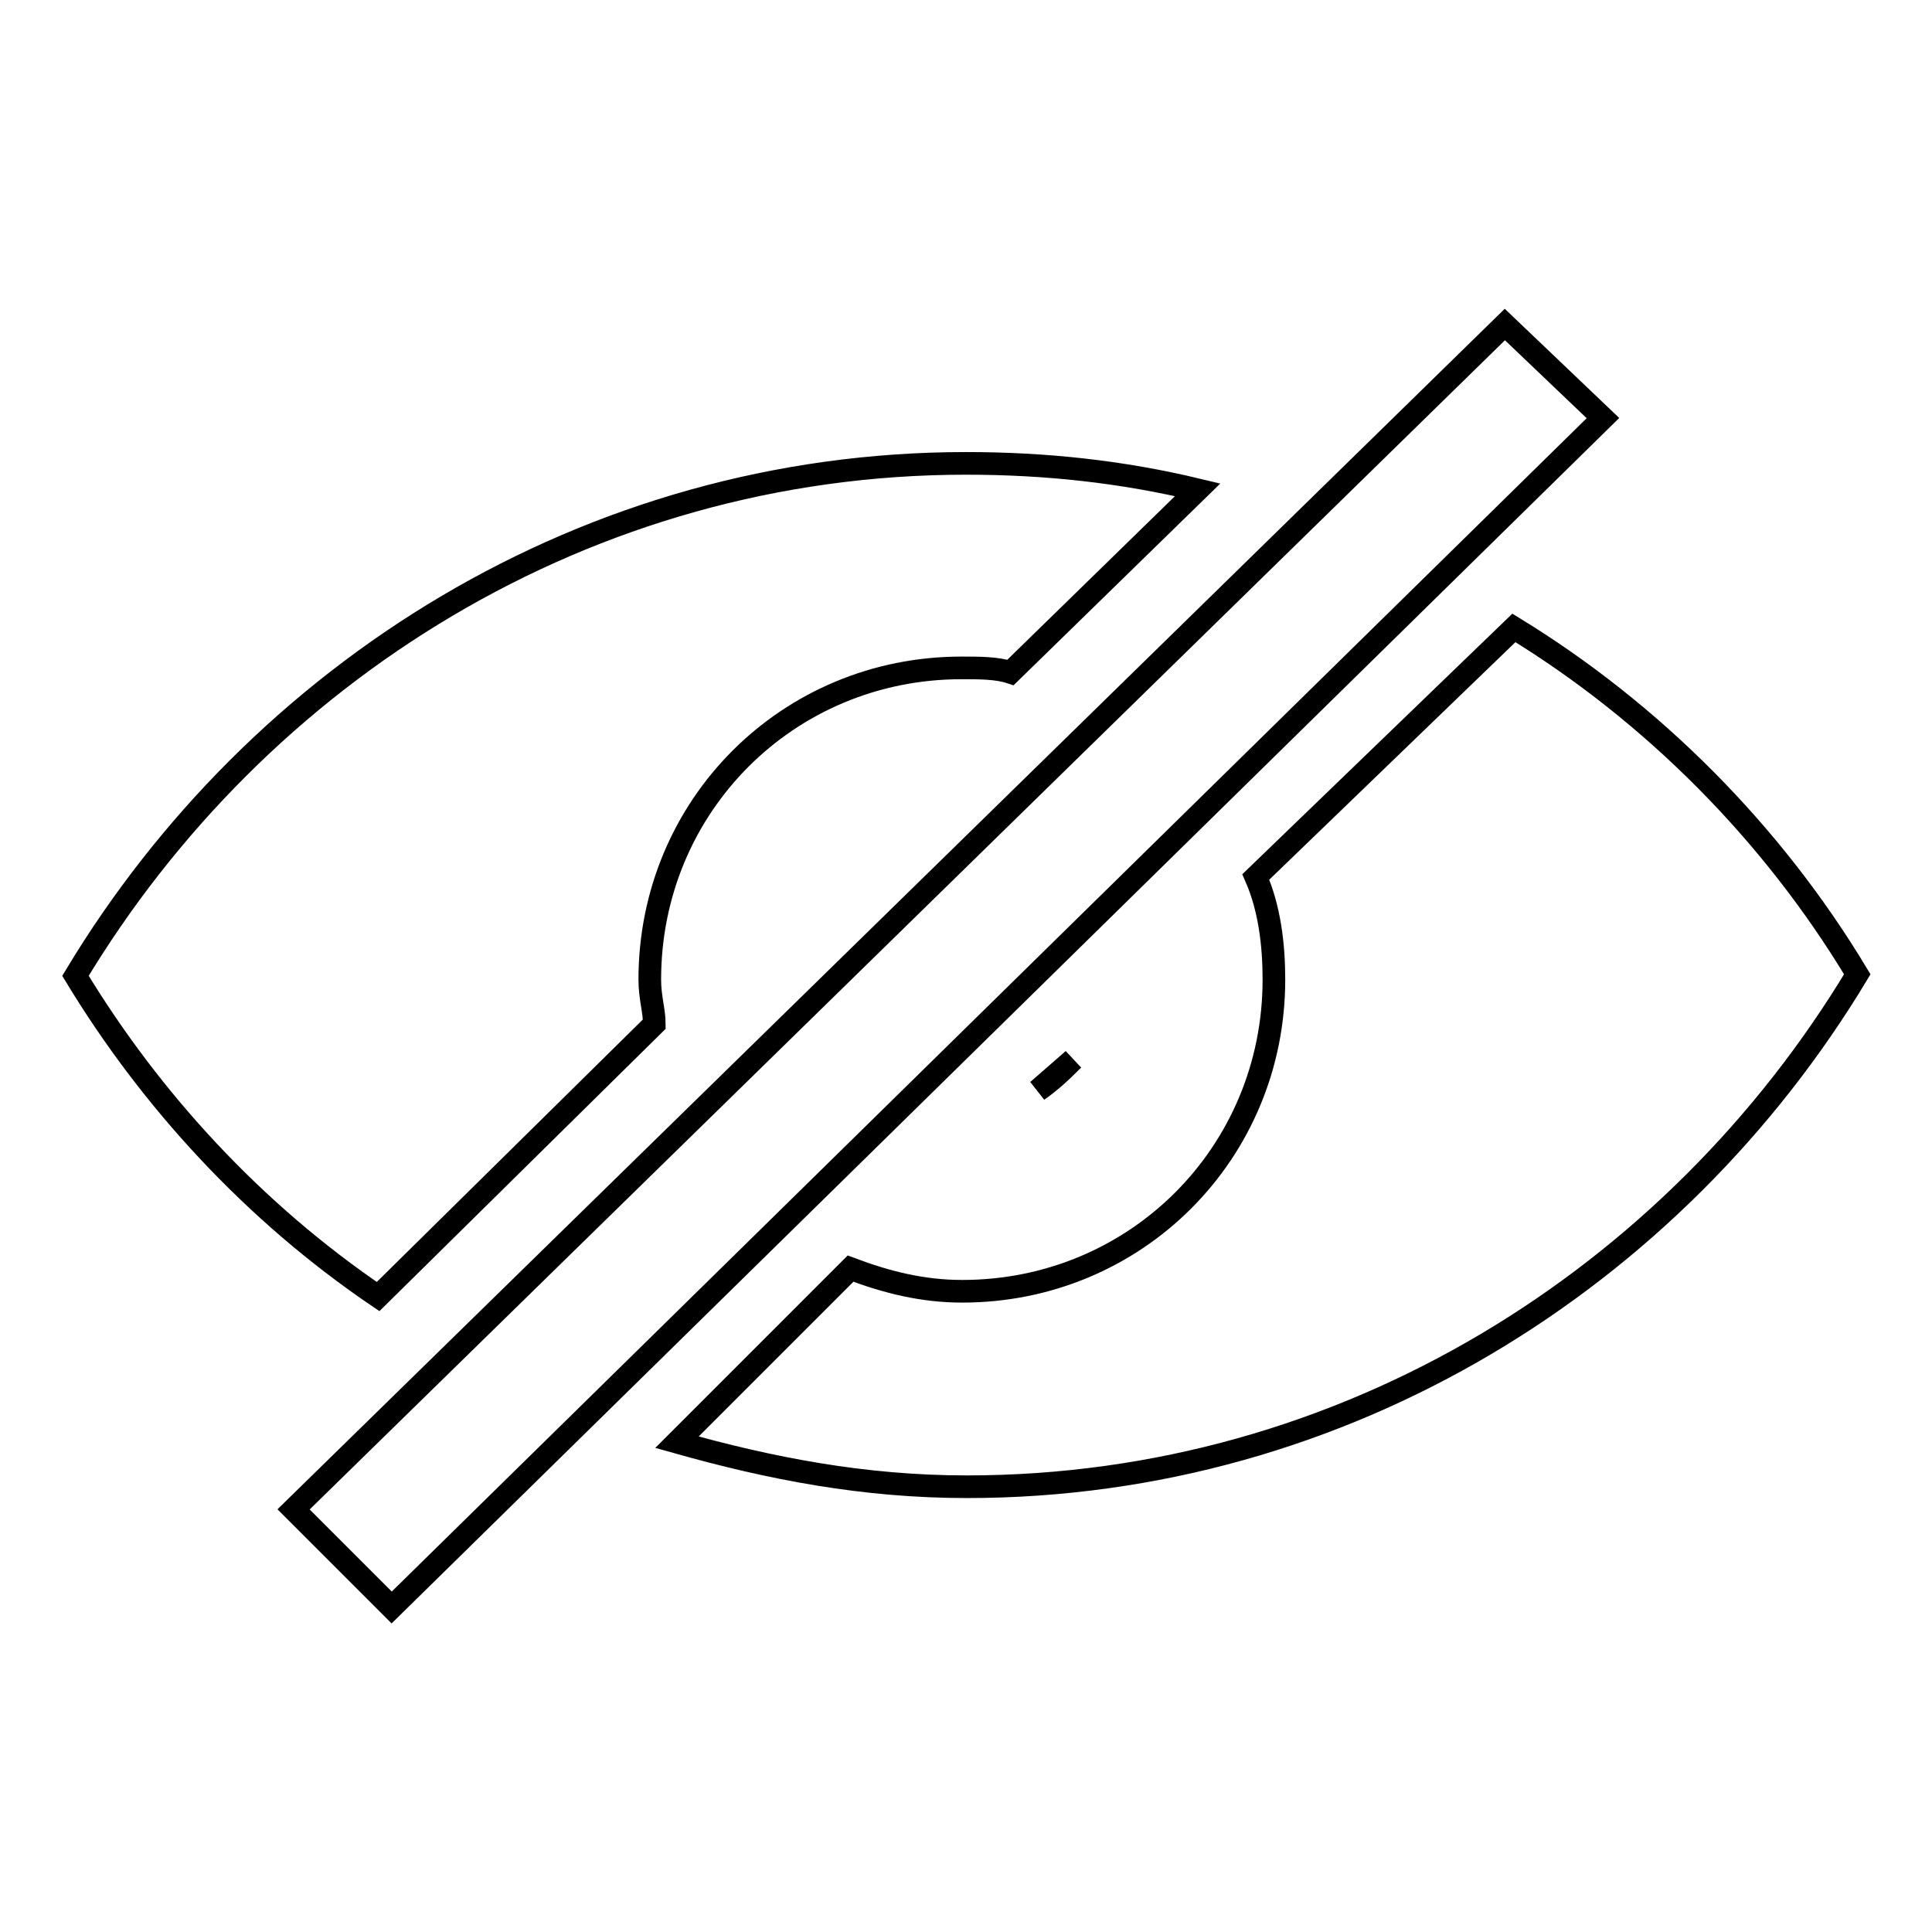
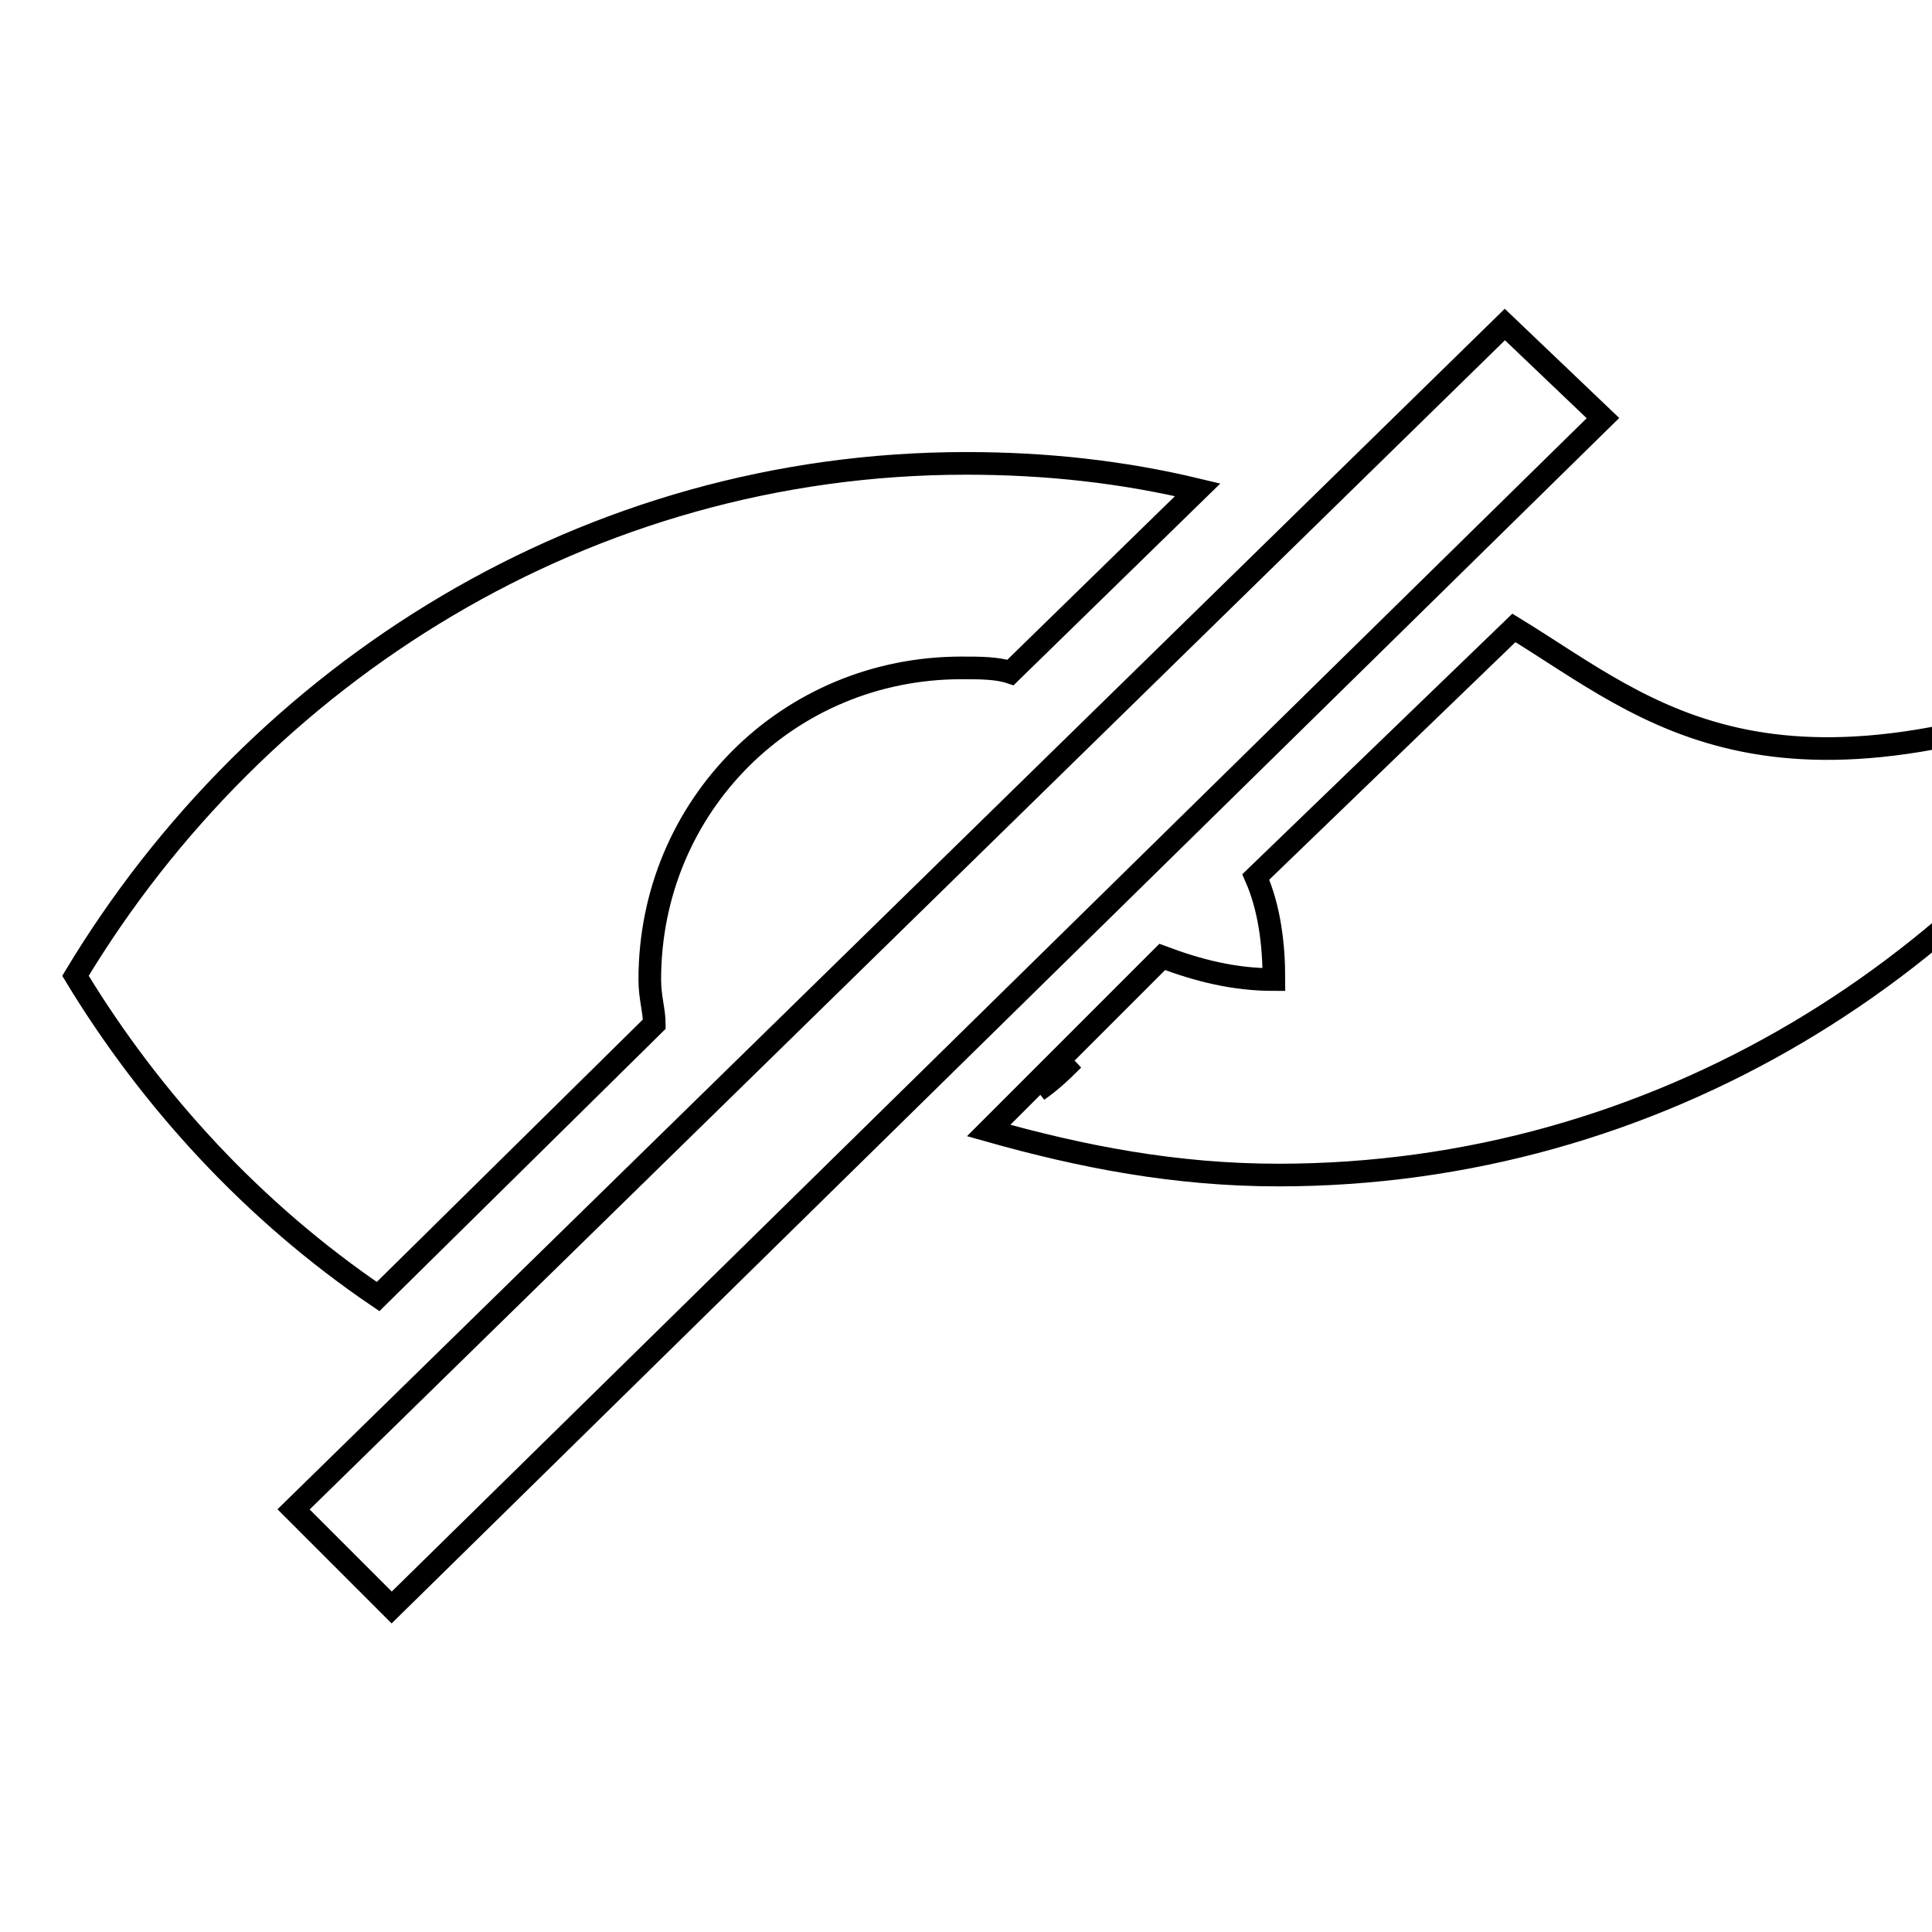
<svg xmlns="http://www.w3.org/2000/svg" version="1.1" x="0px" y="0px" viewBox="0 0 256 256" enable-background="new 0 0 256 256" xml:space="preserve">
  <g>
    <g>
-       <path stroke-width="3" fill-opacity="0" stroke="#000000" d="M86.7,135.7c0-1.8-0.6-3.5-0.6-5.9c0-23,18.3-41.3,41.3-41.3c2.4,0,4.7,0,6.5,0.6l24.8-24.2c-10-2.4-20.1-3.5-30.7-3.5c-50.2,0-93.8,27.7-118,67.9c10,16.5,23.6,31.3,40.1,42.5L86.7,135.7z M200.6,83.2l-34.2,33c1.8,4.1,2.4,8.9,2.4,13.6c0,23-18.3,41.3-41.3,41.3c-5.3,0-10-1.2-14.8-3l-23,23c12.4,3.5,24.8,5.9,38.4,5.9c50.2,0,93.8-27.7,118-67.9C234.8,110.3,218.9,94.4,200.6,83.2z M142.2,140.4l-4.7,4.1C139.2,143.3,140.4,142.2,142.2,140.4z M199.4,43L38.9,200l13,13L212.4,55.4L199.4,43z" />
+       <path stroke-width="3" fill-opacity="0" stroke="#000000" d="M86.7,135.7c0-1.8-0.6-3.5-0.6-5.9c0-23,18.3-41.3,41.3-41.3c2.4,0,4.7,0,6.5,0.6l24.8-24.2c-10-2.4-20.1-3.5-30.7-3.5c-50.2,0-93.8,27.7-118,67.9c10,16.5,23.6,31.3,40.1,42.5L86.7,135.7z M200.6,83.2l-34.2,33c1.8,4.1,2.4,8.9,2.4,13.6c-5.3,0-10-1.2-14.8-3l-23,23c12.4,3.5,24.8,5.9,38.4,5.9c50.2,0,93.8-27.7,118-67.9C234.8,110.3,218.9,94.4,200.6,83.2z M142.2,140.4l-4.7,4.1C139.2,143.3,140.4,142.2,142.2,140.4z M199.4,43L38.9,200l13,13L212.4,55.4L199.4,43z" />
    </g>
  </g>
</svg>